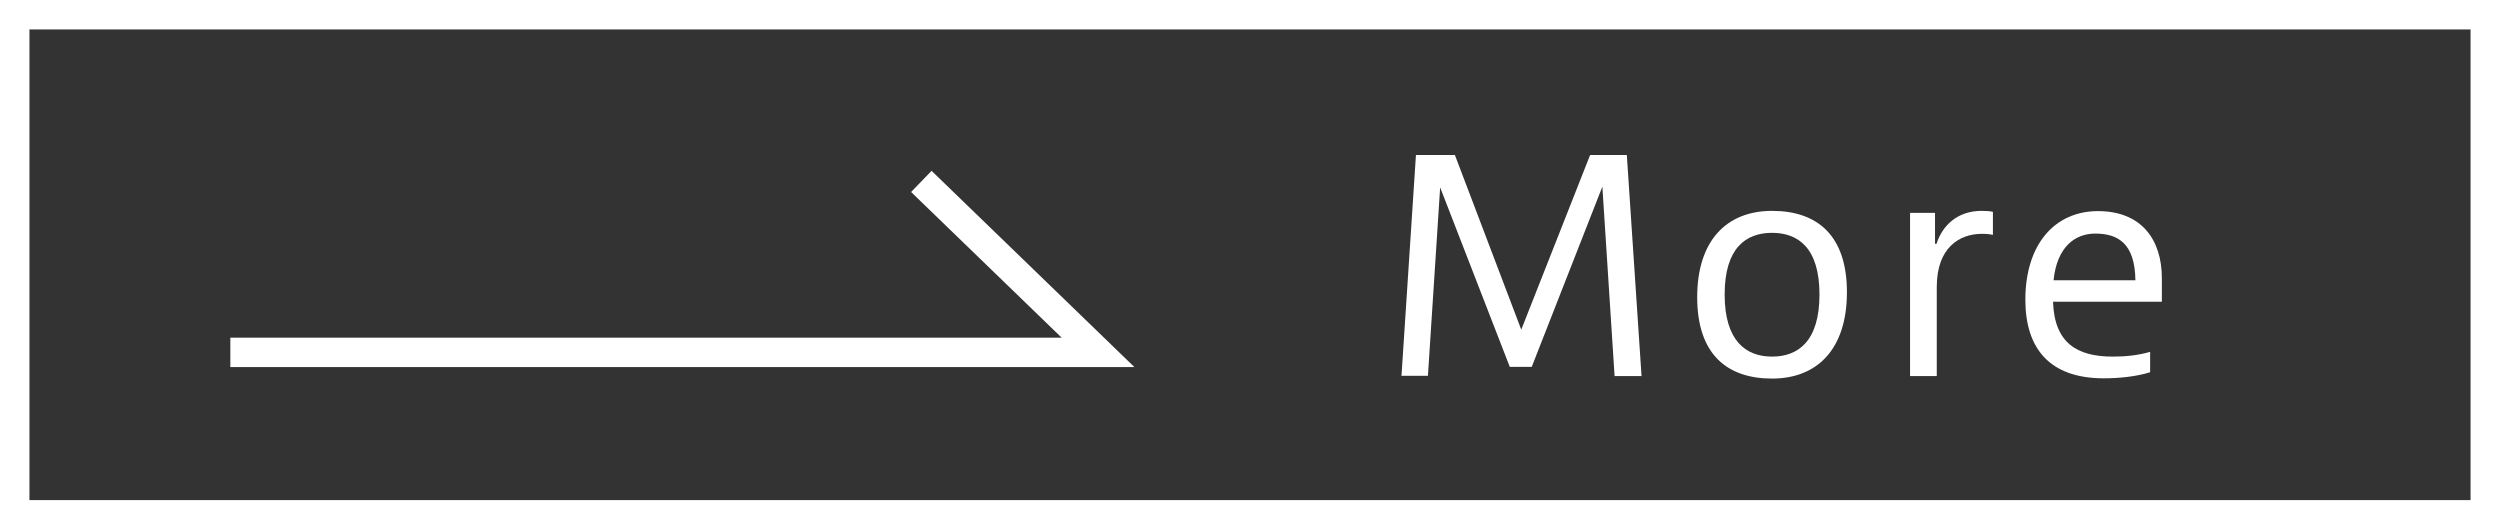
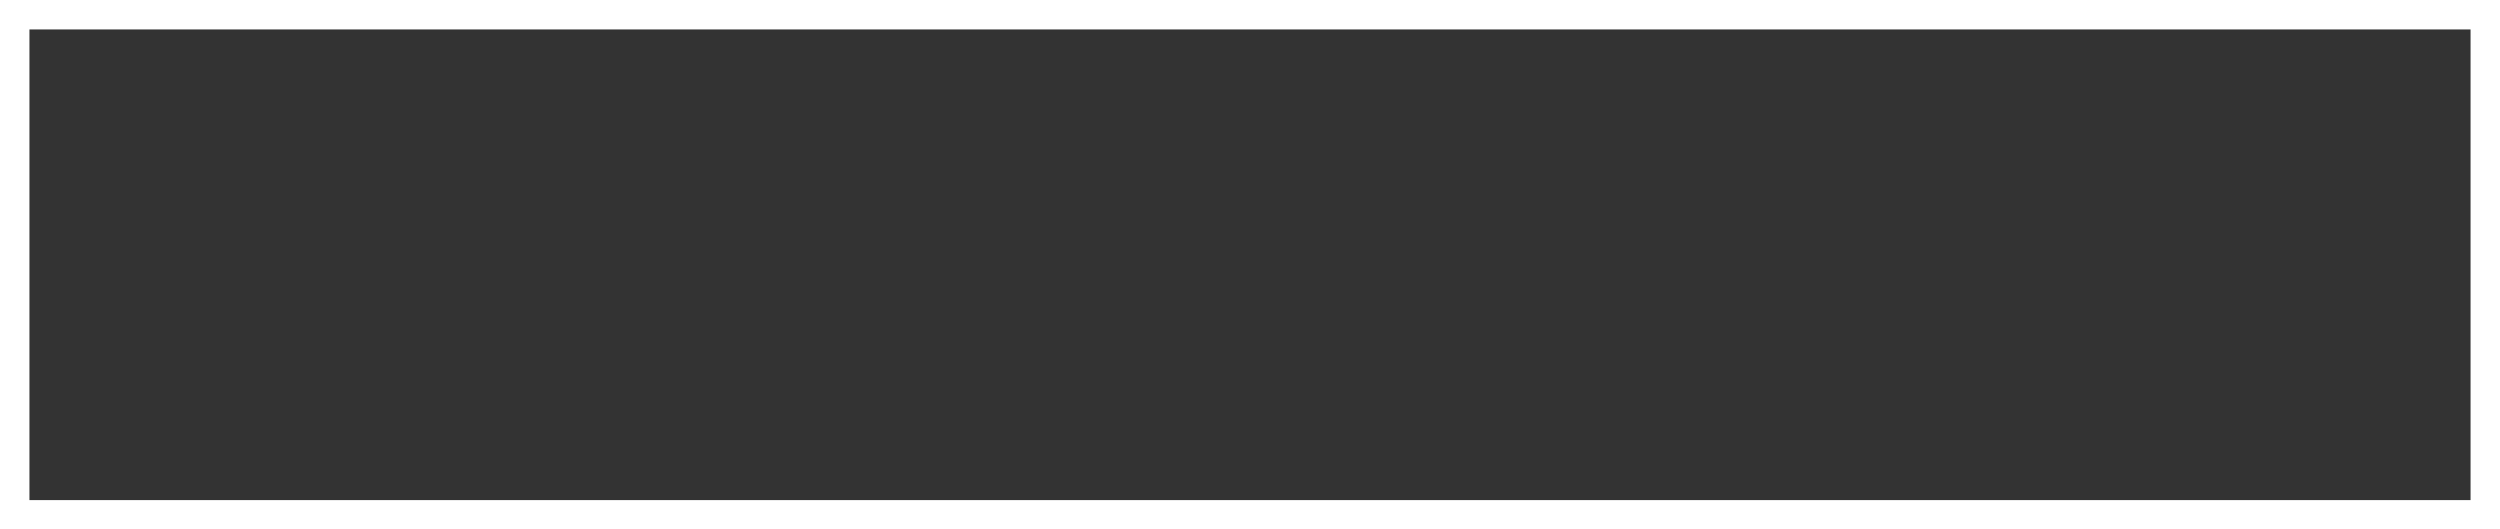
<svg xmlns="http://www.w3.org/2000/svg" id="_レイヤー_2" viewBox="0 0 100.18 21.21">
  <rect x="0" y="0" width="100.18" height="21.21" fill="#333333" stroke="none" />
  <defs>
    <style>.cls-1{fill:none;stroke:#fff;stroke-miterlimit:10;stroke-width:1.18px;}.cls-2{fill:#fff;stroke-width:0px;}</style>
  </defs>
  <g id="_レイヤー_1-2">
    <rect class="cls-1" x=".59" y=".59" width="99" height="20.04" />
-     <path class="cls-2" d="M56.16,15.07l.58-8.86h1.56l2.66,7,2.76-7h1.47l.59,8.86h-1.08l-.49-7.59-2.83,7.22h-.88l-2.79-7.19-.49,7.55h-1.04Z" />
-     <path class="cls-2" d="M68.01,11.91c0-2.27,1.18-3.46,3-3.46s3,.99,3,3.26-1.18,3.46-3,3.46-3-.99-3-3.26ZM72.91,11.8c0-1.86-.85-2.47-1.9-2.47s-1.9.61-1.9,2.47.85,2.49,1.9,2.49,1.9-.62,1.9-2.49Z" />
-     <path class="cls-2" d="M76.54,15.07v-6.54h1v1.24h.06c.24-.75.85-1.32,1.81-1.32.19,0,.34.01.45.04v.92c-.11-.02-.21-.04-.44-.04-.9,0-1.81.55-1.81,2.13v3.57h-1.07Z" />
-     <path class="cls-2" d="M86.15,14.92c-.55.17-1.23.24-1.85.24-2.17,0-3.14-1.2-3.14-3.15,0-2.21,1.17-3.55,2.91-3.55s2.56,1.14,2.56,2.69v.94h-4.36c.05,1.66.97,2.2,2.39,2.2.52,0,1.01-.05,1.5-.19v.81ZM85.57,11.23c-.02-1.45-.67-1.87-1.61-1.87-.79,0-1.53.51-1.67,1.87h3.29Z" />
-     <polyline class="cls-1" points="9.23 14.12 44 14.12 36.92 7.27" />
  </g>
</svg>